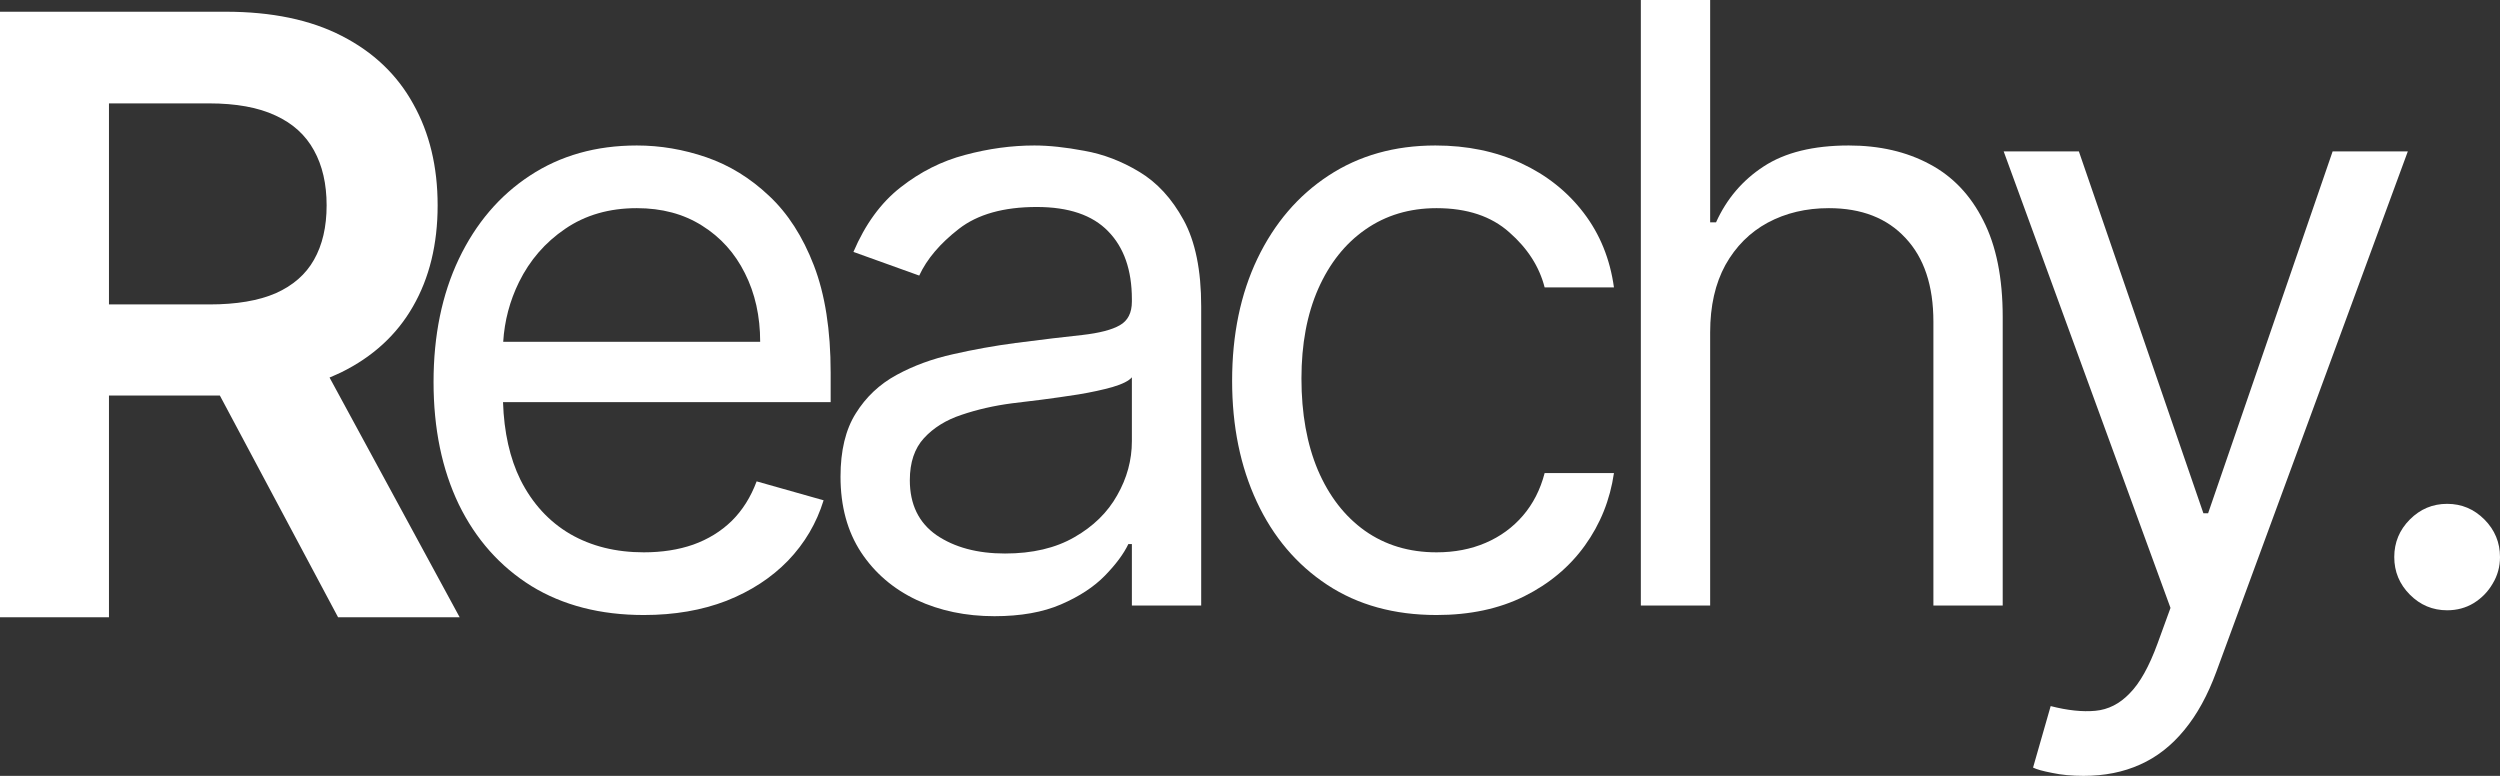
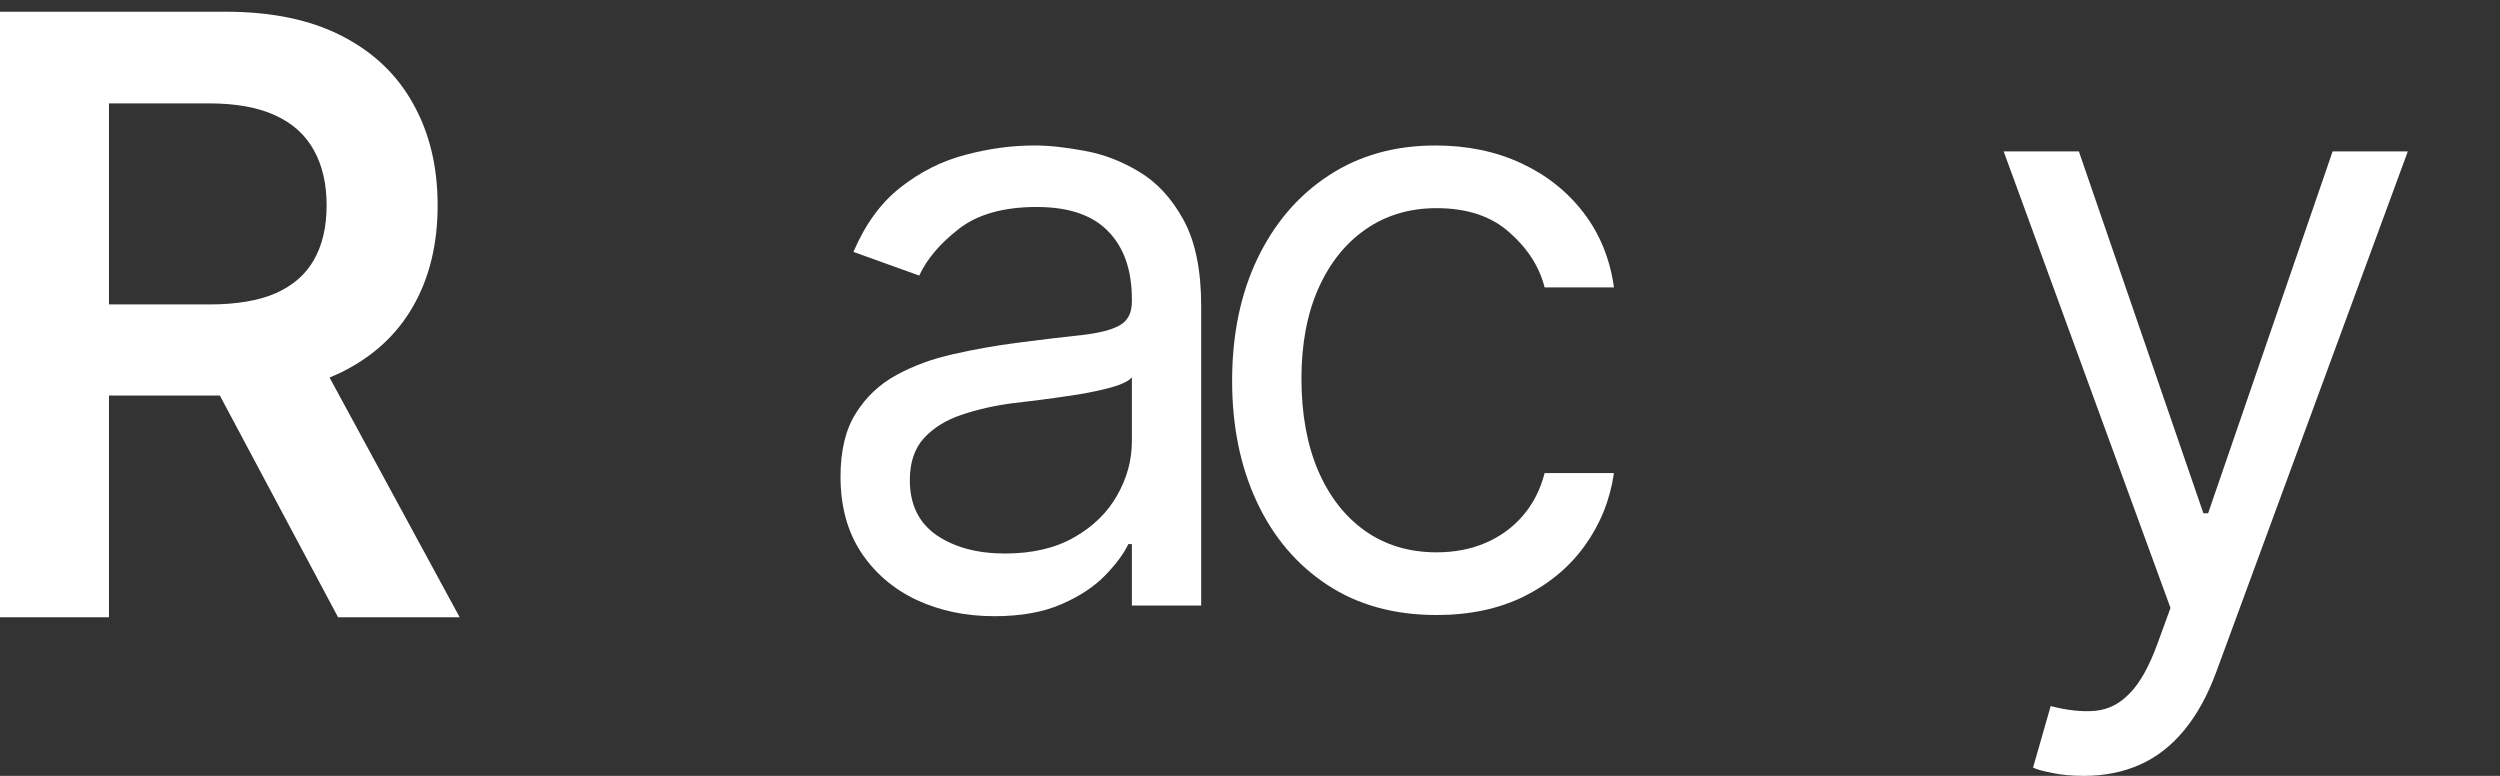
<svg xmlns="http://www.w3.org/2000/svg" width="145" height="45" viewBox="0 0 145 45" fill="none">
  <rect x="0" y="0" width="145" height="45" fill="#333333" stroke="none" />
-   <path fill-rule="evenodd" clip-rule="evenodd" d="M30.819 33.99C32.647 35.111 34.822 35.671 37.343 35.671C39.115 35.671 40.711 35.396 42.13 34.848C43.55 34.287 44.742 33.51 45.708 32.515C46.673 31.509 47.36 30.343 47.769 29.017L43.885 27.919C43.544 28.834 43.062 29.6 42.437 30.217C41.812 30.823 41.069 31.28 40.205 31.589C39.354 31.886 38.4 32.035 37.343 32.035C35.719 32.035 34.294 31.681 33.068 30.972C31.841 30.252 30.881 29.205 30.189 27.834C29.571 26.579 29.233 25.076 29.175 23.323H48.178V21.608C48.178 19.15 47.854 17.081 47.207 15.4C46.56 13.72 45.691 12.37 44.6 11.353C43.51 10.324 42.301 9.581 40.972 9.123C39.643 8.666 38.297 8.438 36.935 8.438C34.572 8.438 32.505 9.021 30.734 10.187C28.973 11.341 27.599 12.954 26.611 15.023C25.634 17.081 25.146 19.459 25.146 22.157C25.146 24.855 25.634 27.222 26.611 29.257C27.599 31.28 29.002 32.858 30.819 33.99ZM44.09 19.825H29.186C29.262 18.603 29.568 17.448 30.103 16.36C30.728 15.091 31.619 14.062 32.778 13.274C33.948 12.473 35.333 12.073 36.935 12.073C38.388 12.073 39.649 12.41 40.716 13.085C41.795 13.759 42.624 14.68 43.204 15.846C43.794 17.012 44.09 18.338 44.09 19.825Z" fill="white" />
  <path d="M57.676 35.739C56.018 35.739 54.513 35.425 53.162 34.796C51.81 34.156 50.737 33.236 49.942 32.035C49.147 30.823 48.75 29.36 48.75 27.645C48.75 26.136 49.045 24.912 49.636 23.975C50.226 23.026 51.015 22.283 52.004 21.745C52.992 21.208 54.082 20.808 55.274 20.545C56.478 20.271 57.688 20.053 58.903 19.893C60.493 19.688 61.782 19.533 62.77 19.43C63.769 19.316 64.496 19.127 64.95 18.864C65.416 18.601 65.649 18.144 65.649 17.492V17.355C65.649 15.663 65.189 14.348 64.269 13.411C63.361 12.473 61.981 12.005 60.129 12.005C58.21 12.005 56.705 12.428 55.615 13.274C54.525 14.12 53.758 15.023 53.315 15.983L49.499 14.611C50.181 13.011 51.089 11.764 52.225 10.873C53.372 9.97 54.621 9.341 55.973 8.986C57.336 8.62 58.676 8.438 59.993 8.438C60.834 8.438 61.799 8.54 62.889 8.746C63.991 8.941 65.053 9.346 66.075 9.964C67.108 10.581 67.966 11.513 68.647 12.759C69.329 14.005 69.669 15.675 69.669 17.767V35.122H65.649V31.555H65.445C65.172 32.127 64.718 32.738 64.082 33.39C63.446 34.041 62.599 34.596 61.543 35.053C60.487 35.511 59.198 35.739 57.676 35.739ZM58.29 32.104C59.88 32.104 61.22 31.789 62.31 31.16C63.412 30.532 64.241 29.72 64.797 28.725C65.365 27.731 65.649 26.684 65.649 25.587V21.883C65.478 22.088 65.104 22.277 64.525 22.449C63.957 22.609 63.298 22.752 62.548 22.877C61.81 22.992 61.089 23.095 60.385 23.186C59.692 23.266 59.13 23.335 58.698 23.392C57.654 23.529 56.677 23.752 55.768 24.061C54.871 24.358 54.144 24.809 53.588 25.415C53.043 26.01 52.77 26.822 52.77 27.851C52.77 29.257 53.287 30.32 54.32 31.04C55.365 31.749 56.688 32.104 58.29 32.104Z" fill="white" />
  <path d="M83.32 35.671C80.867 35.671 78.754 35.088 76.983 33.922C75.211 32.755 73.848 31.149 72.894 29.102C71.94 27.056 71.463 24.718 71.463 22.088C71.463 19.413 71.952 17.052 72.928 15.006C73.916 12.948 75.291 11.341 77.051 10.187C78.823 9.021 80.89 8.438 83.252 8.438C85.092 8.438 86.75 8.78 88.226 9.466C89.703 10.152 90.912 11.113 91.855 12.348C92.797 13.582 93.382 15.023 93.609 16.669H89.589C89.282 15.469 88.601 14.405 87.545 13.479C86.5 12.542 85.092 12.073 83.32 12.073C81.753 12.073 80.379 12.485 79.197 13.308C78.028 14.12 77.113 15.269 76.455 16.755C75.807 18.23 75.484 19.962 75.484 21.951C75.484 23.986 75.802 25.758 76.438 27.267C77.085 28.777 77.993 29.949 79.163 30.783C80.344 31.618 81.73 32.035 83.32 32.035C84.365 32.035 85.313 31.852 86.165 31.486C87.017 31.12 87.738 30.595 88.328 29.909C88.919 29.223 89.339 28.399 89.589 27.439H93.609C93.382 28.994 92.82 30.394 91.923 31.641C91.037 32.875 89.862 33.859 88.397 34.59C86.943 35.311 85.251 35.671 83.32 35.671Z" fill="white" />
-   <path d="M99.189 19.276V35.122H95.169V0H99.189V12.896H99.53C100.144 11.536 101.063 10.455 102.29 9.655C103.528 8.843 105.175 8.438 107.23 8.438C109.013 8.438 110.575 8.798 111.915 9.518C113.255 10.227 114.294 11.319 115.033 12.793C115.782 14.257 116.157 16.12 116.157 18.384V35.122H112.137V18.659C112.137 16.566 111.597 14.949 110.518 13.805C109.451 12.65 107.969 12.073 106.072 12.073C104.754 12.073 103.573 12.353 102.528 12.914C101.495 13.474 100.677 14.291 100.075 15.366C99.485 16.441 99.189 17.744 99.189 19.276Z" fill="white" />
  <path d="M120.847 45C120.166 45 119.558 44.943 119.024 44.828C118.49 44.726 118.121 44.623 117.917 44.52L118.939 40.953C119.916 41.204 120.779 41.296 121.528 41.227C122.278 41.158 122.942 40.821 123.521 40.215C124.112 39.621 124.652 38.655 125.14 37.317L125.889 35.259L116.213 8.78H120.574L127.797 29.771H128.07L135.293 8.78H139.654L128.547 38.963C128.047 40.324 127.428 41.45 126.69 42.342C125.952 43.245 125.094 43.914 124.118 44.348C123.152 44.783 122.062 45 120.847 45Z" fill="white" />
-   <path d="M141.934 35.396C141.093 35.396 140.372 35.093 139.77 34.487C139.168 33.882 138.867 33.156 138.867 32.309C138.867 31.463 139.168 30.737 139.77 30.131C140.372 29.526 141.093 29.223 141.934 29.223C142.774 29.223 143.495 29.526 144.097 30.131C144.699 30.737 145 31.463 145 32.309C145 32.87 144.858 33.384 144.574 33.853C144.302 34.322 143.932 34.699 143.467 34.985C143.013 35.259 142.501 35.396 141.934 35.396Z" fill="white" />
  <path fill-rule="evenodd" clip-rule="evenodd" d="M0 0.68V35.801H6.32V22.939H12.751L19.608 35.801H26.66L19.114 21.897C19.114 21.897 19.563 21.706 19.778 21.602C21.618 20.699 23.009 19.424 23.952 17.777C24.906 16.12 25.383 14.165 25.383 11.912C25.383 9.672 24.912 7.711 23.969 6.03C23.038 4.338 21.658 3.023 19.829 2.086C18.012 1.148 15.764 0.68 13.083 0.68H0ZM6.32 17.657V5.996H12.112C13.691 5.996 14.98 6.23 15.979 6.699C16.979 7.156 17.723 7.831 18.211 8.723C18.699 9.603 18.944 10.666 18.944 11.912C18.944 13.159 18.699 14.21 18.211 15.068C17.734 15.914 16.996 16.56 15.996 17.006C14.997 17.44 13.714 17.657 12.146 17.657H6.32Z" fill="white" />
</svg>